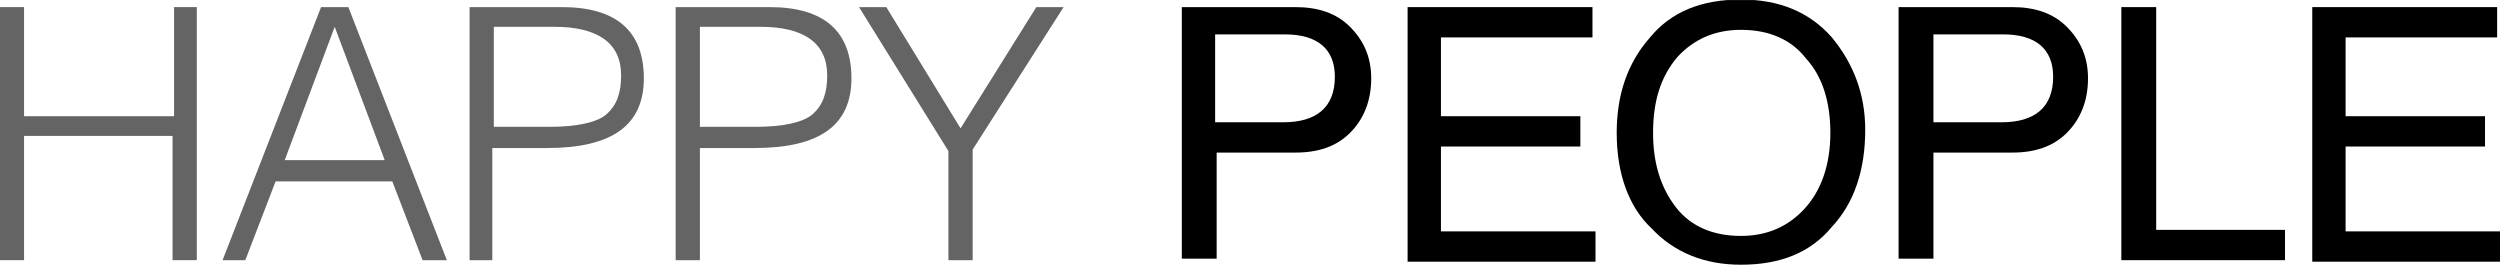
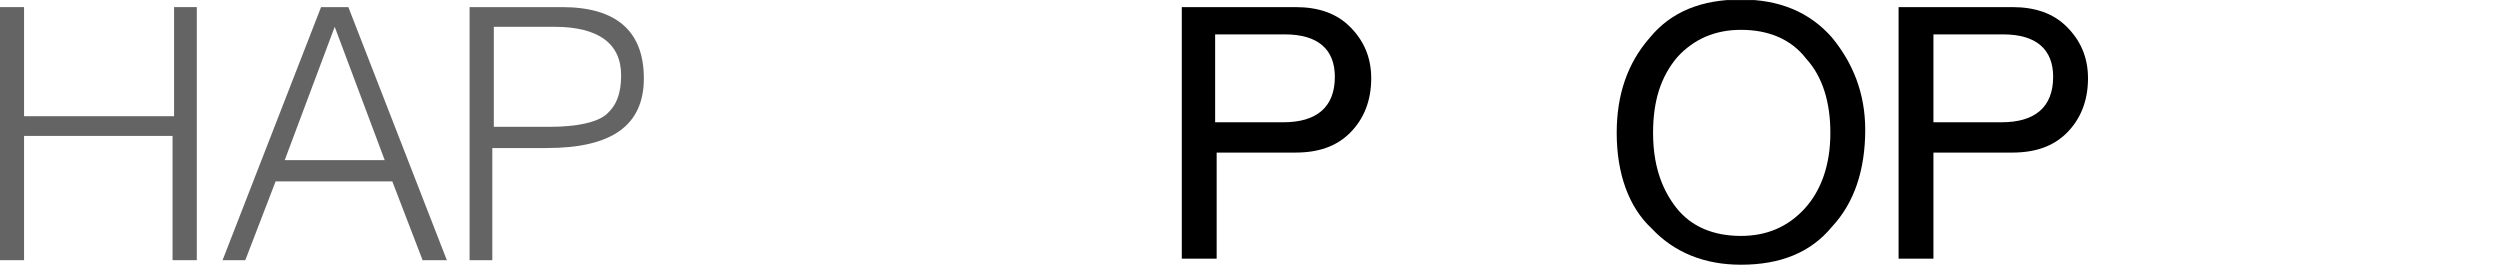
<svg xmlns="http://www.w3.org/2000/svg" width="518" height="57" viewBox="0 0 518 57" fill="none">
  <g clip-path="url(#clip0_152_2802)">
    <path d="M-0.039 1.472H4.985V24.079H36.069V1.472H40.779V53.908H35.755V28.161H4.985V53.908H-0.039V1.472Z" fill="#646464" />
    <path d="M46.117 53.908L66.526 1.472H72.178L92.587 53.908H87.563L81.284 37.581H57.107L50.827 53.908H46.117ZM58.991 33.185H79.714L69.352 5.554L58.991 33.185Z" fill="#646464" />
    <path d="M97.297 1.472H116.45C127.754 1.472 133.405 6.496 133.405 16.23C133.405 25.963 126.812 30.673 113.31 30.673H102.007V53.908H97.297V1.472ZM102.321 5.554V26.277H113.938C119.59 26.277 123.672 25.335 125.556 23.765C127.754 21.881 128.696 19.37 128.696 15.602C128.696 9.008 123.986 5.554 114.88 5.554H102.321Z" fill="#646464" />
-     <path d="M140.31 1.472H159.463C170.767 1.472 176.418 6.496 176.418 16.23C176.418 25.963 169.825 30.673 156.323 30.673H145.02V53.908H139.996V1.472H140.31ZM145.02 5.554V26.277H156.637C162.289 26.277 166.371 25.335 168.255 23.765C170.453 21.881 171.395 19.37 171.395 15.602C171.395 9.008 166.685 5.554 157.579 5.554H145.02Z" fill="#646464" />
-     <path d="M177.988 1.472H183.64L199.025 26.591L214.725 1.472H220.376L201.537 30.987V53.908H196.513V31.301L177.988 1.472Z" fill="#646464" />
    <path d="M244.869 1.472H268.418C273.128 1.472 276.896 2.728 279.721 5.554C282.547 8.38 284.117 11.834 284.117 16.23C284.117 20.939 282.547 24.707 279.721 27.533C276.896 30.359 273.128 31.615 268.418 31.615H252.091V53.594H244.869V1.472ZM251.777 7.438V25.335H265.906C272.814 25.335 276.582 22.195 276.582 15.916C276.582 10.264 273.128 7.124 266.22 7.124H251.777V7.438Z" fill="black" />
-     <path d="M291.654 53.908V1.472H329.96V7.752H298.562V24.079H327.449V30.359H298.562V47.942H330.588V54.222H291.654V53.908Z" fill="black" />
    <path d="M334.98 27.533C334.98 19.683 337.178 13.09 341.888 7.752C346.284 2.414 352.564 -0.098 360.727 -0.098C368.577 -0.098 374.857 2.414 379.566 7.752C383.962 13.09 386.474 19.369 386.474 26.905C386.474 35.069 384.276 41.976 379.566 47C375.171 52.338 368.891 54.85 360.727 54.85C353.192 54.85 346.912 52.338 342.202 47.314C337.492 42.918 334.98 36.011 334.98 27.533ZM342.516 27.533C342.516 33.813 344.086 38.837 347.226 42.918C350.366 47 355.076 48.884 360.727 48.884C366.065 48.884 370.461 47 373.915 43.232C377.368 39.465 379.252 34.127 379.252 27.533C379.252 21.253 377.682 15.916 374.229 12.148C371.089 8.066 366.379 6.182 360.727 6.182C355.39 6.182 350.994 8.066 347.54 11.834C344.086 15.916 342.516 20.939 342.516 27.533Z" fill="black" />
    <path d="M393.387 1.472H416.936C421.645 1.472 425.413 2.728 428.239 5.554C431.065 8.38 432.635 11.834 432.635 16.23C432.635 20.939 431.065 24.707 428.239 27.533C425.413 30.359 421.645 31.615 416.936 31.615H400.608V53.594H393.387V1.472ZM400.608 7.438V25.335H414.738C421.645 25.335 425.413 22.195 425.413 15.916C425.413 10.264 421.959 7.124 415.052 7.124H400.608V7.438Z" fill="black" />
-     <path d="M439.541 1.472H446.763V47.628H473.451V53.908H439.541V1.472Z" fill="black" />
-     <path d="M479.102 53.908V1.472H517.408V7.752H486.009V24.079H514.896V30.359H486.009V47.942H518.036V54.222H479.102V53.908Z" fill="black" />
  </g>
  <defs>
    <clipPath id="clip0_152_2802">
      <rect width="518" height="56.969" fill="white" transform="translate(0 0.015)" />
    </clipPath>
  </defs>
</svg>